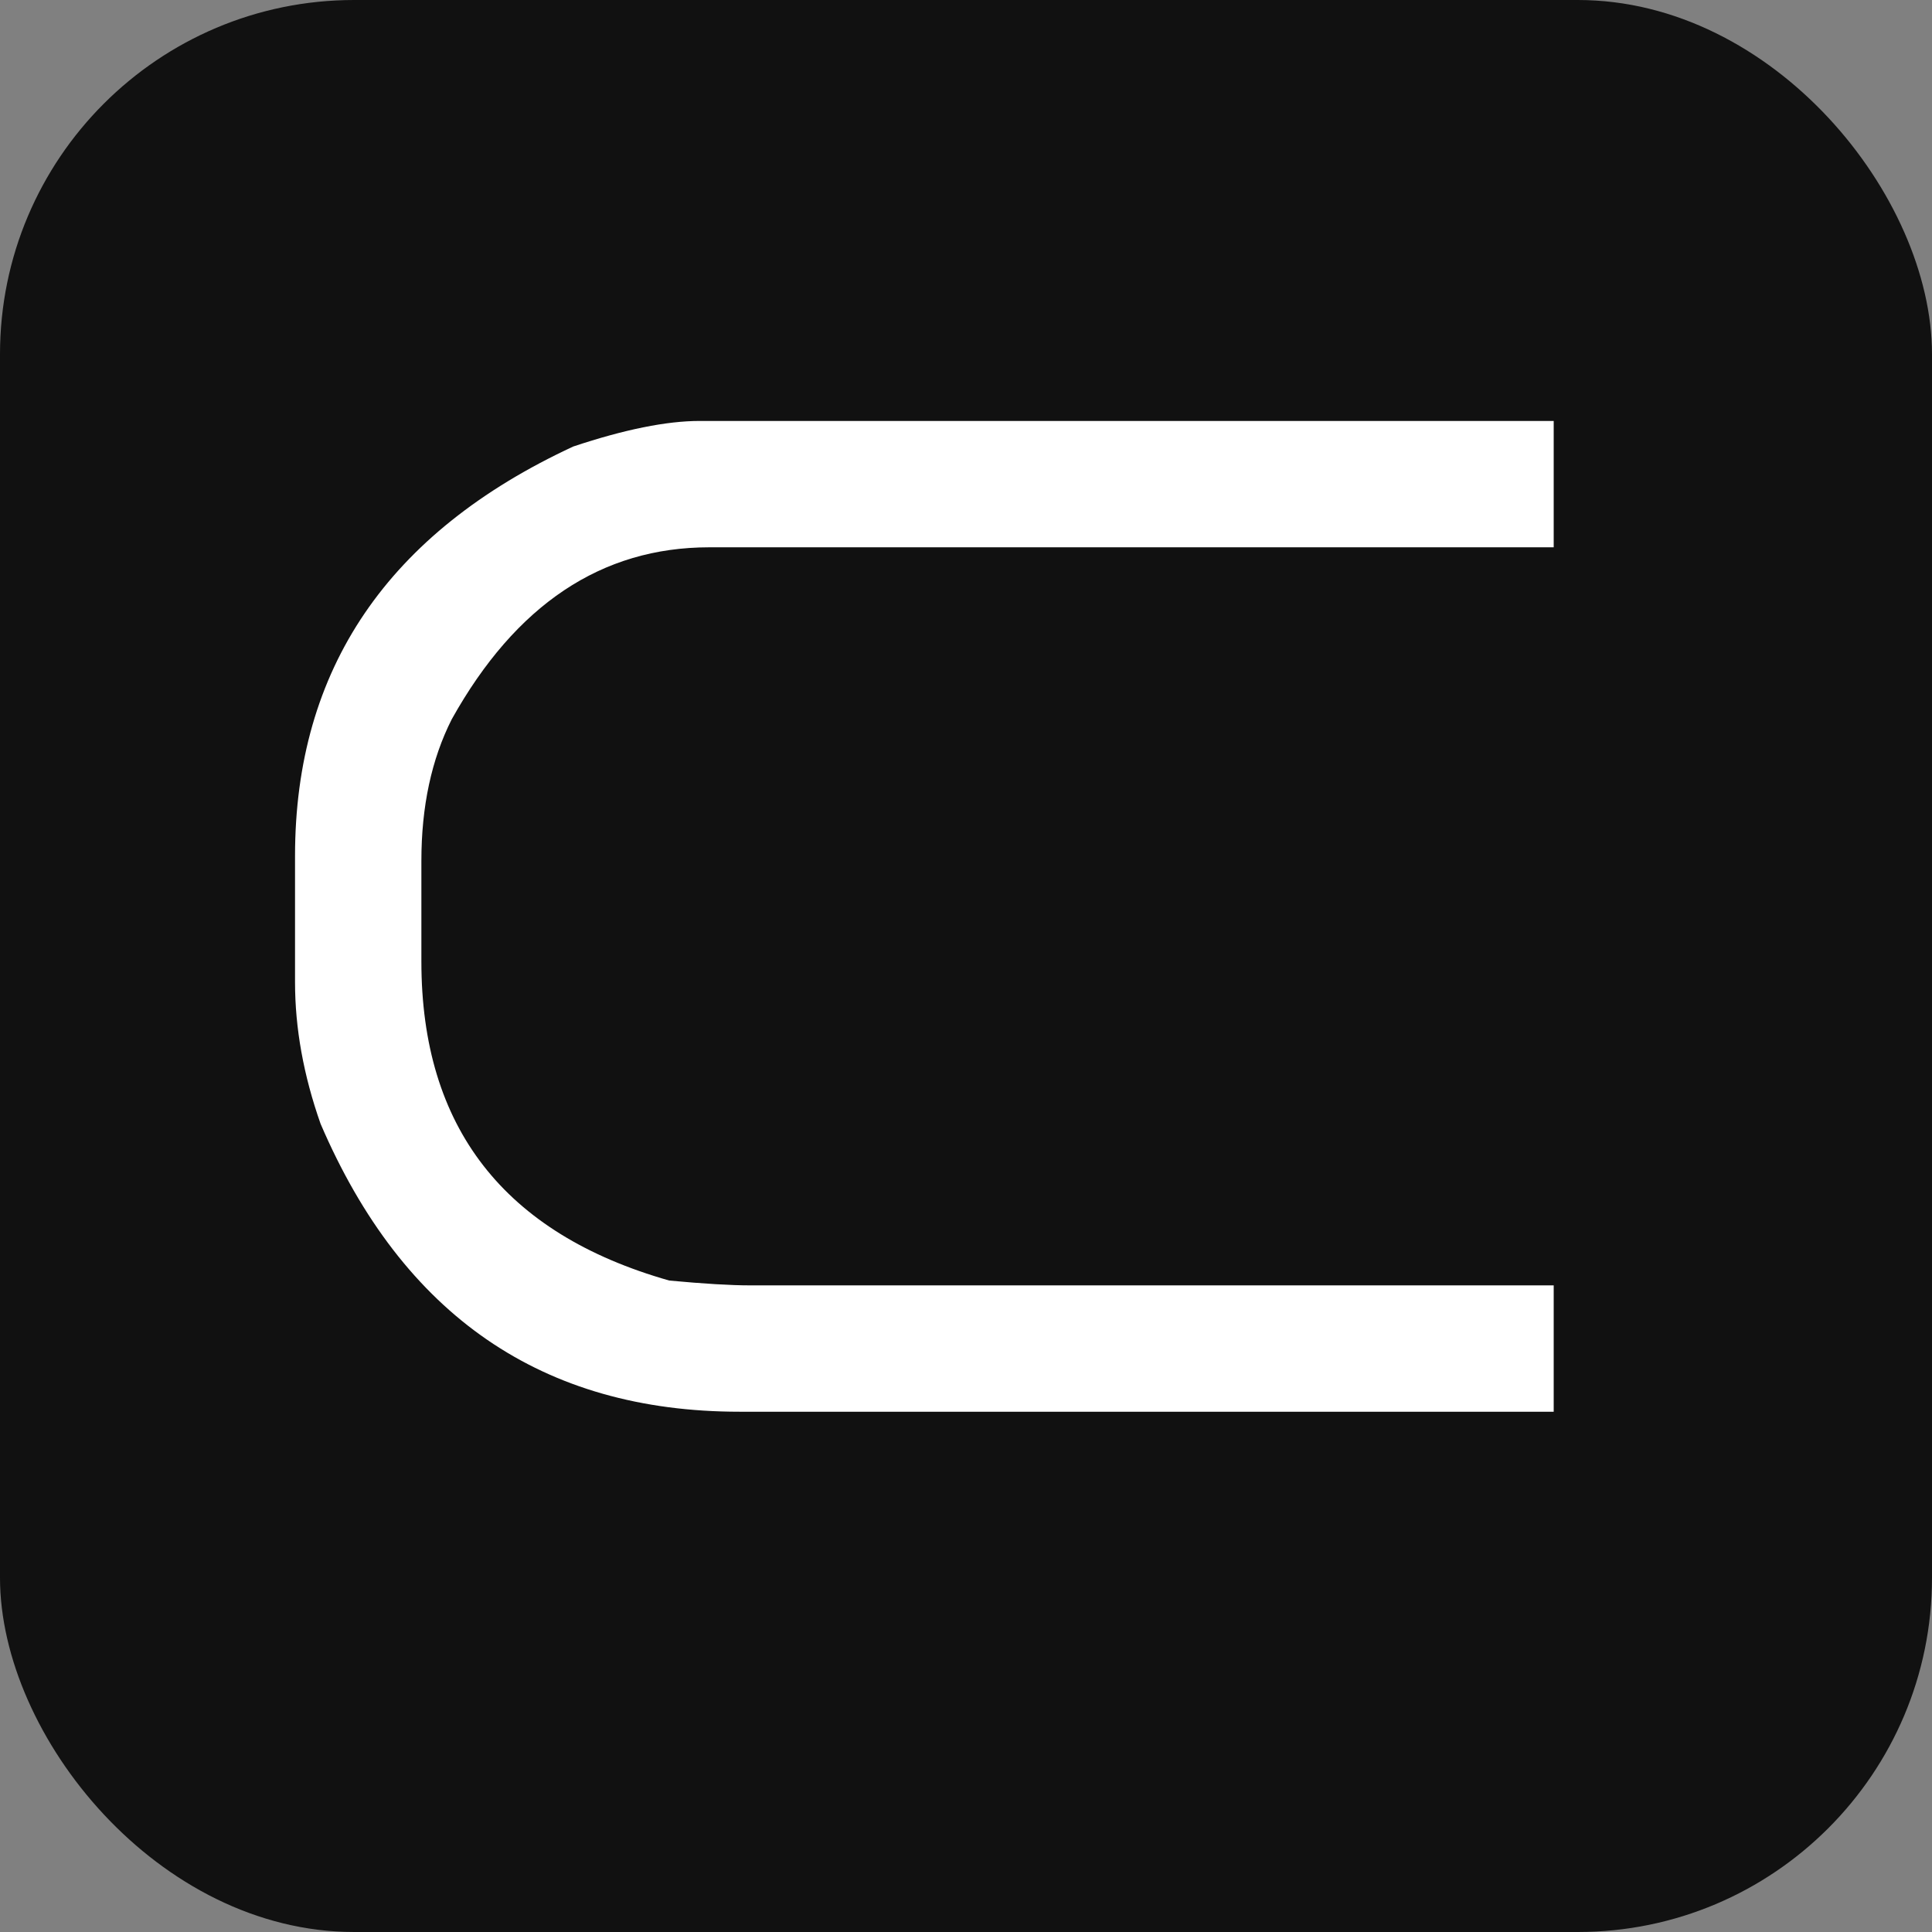
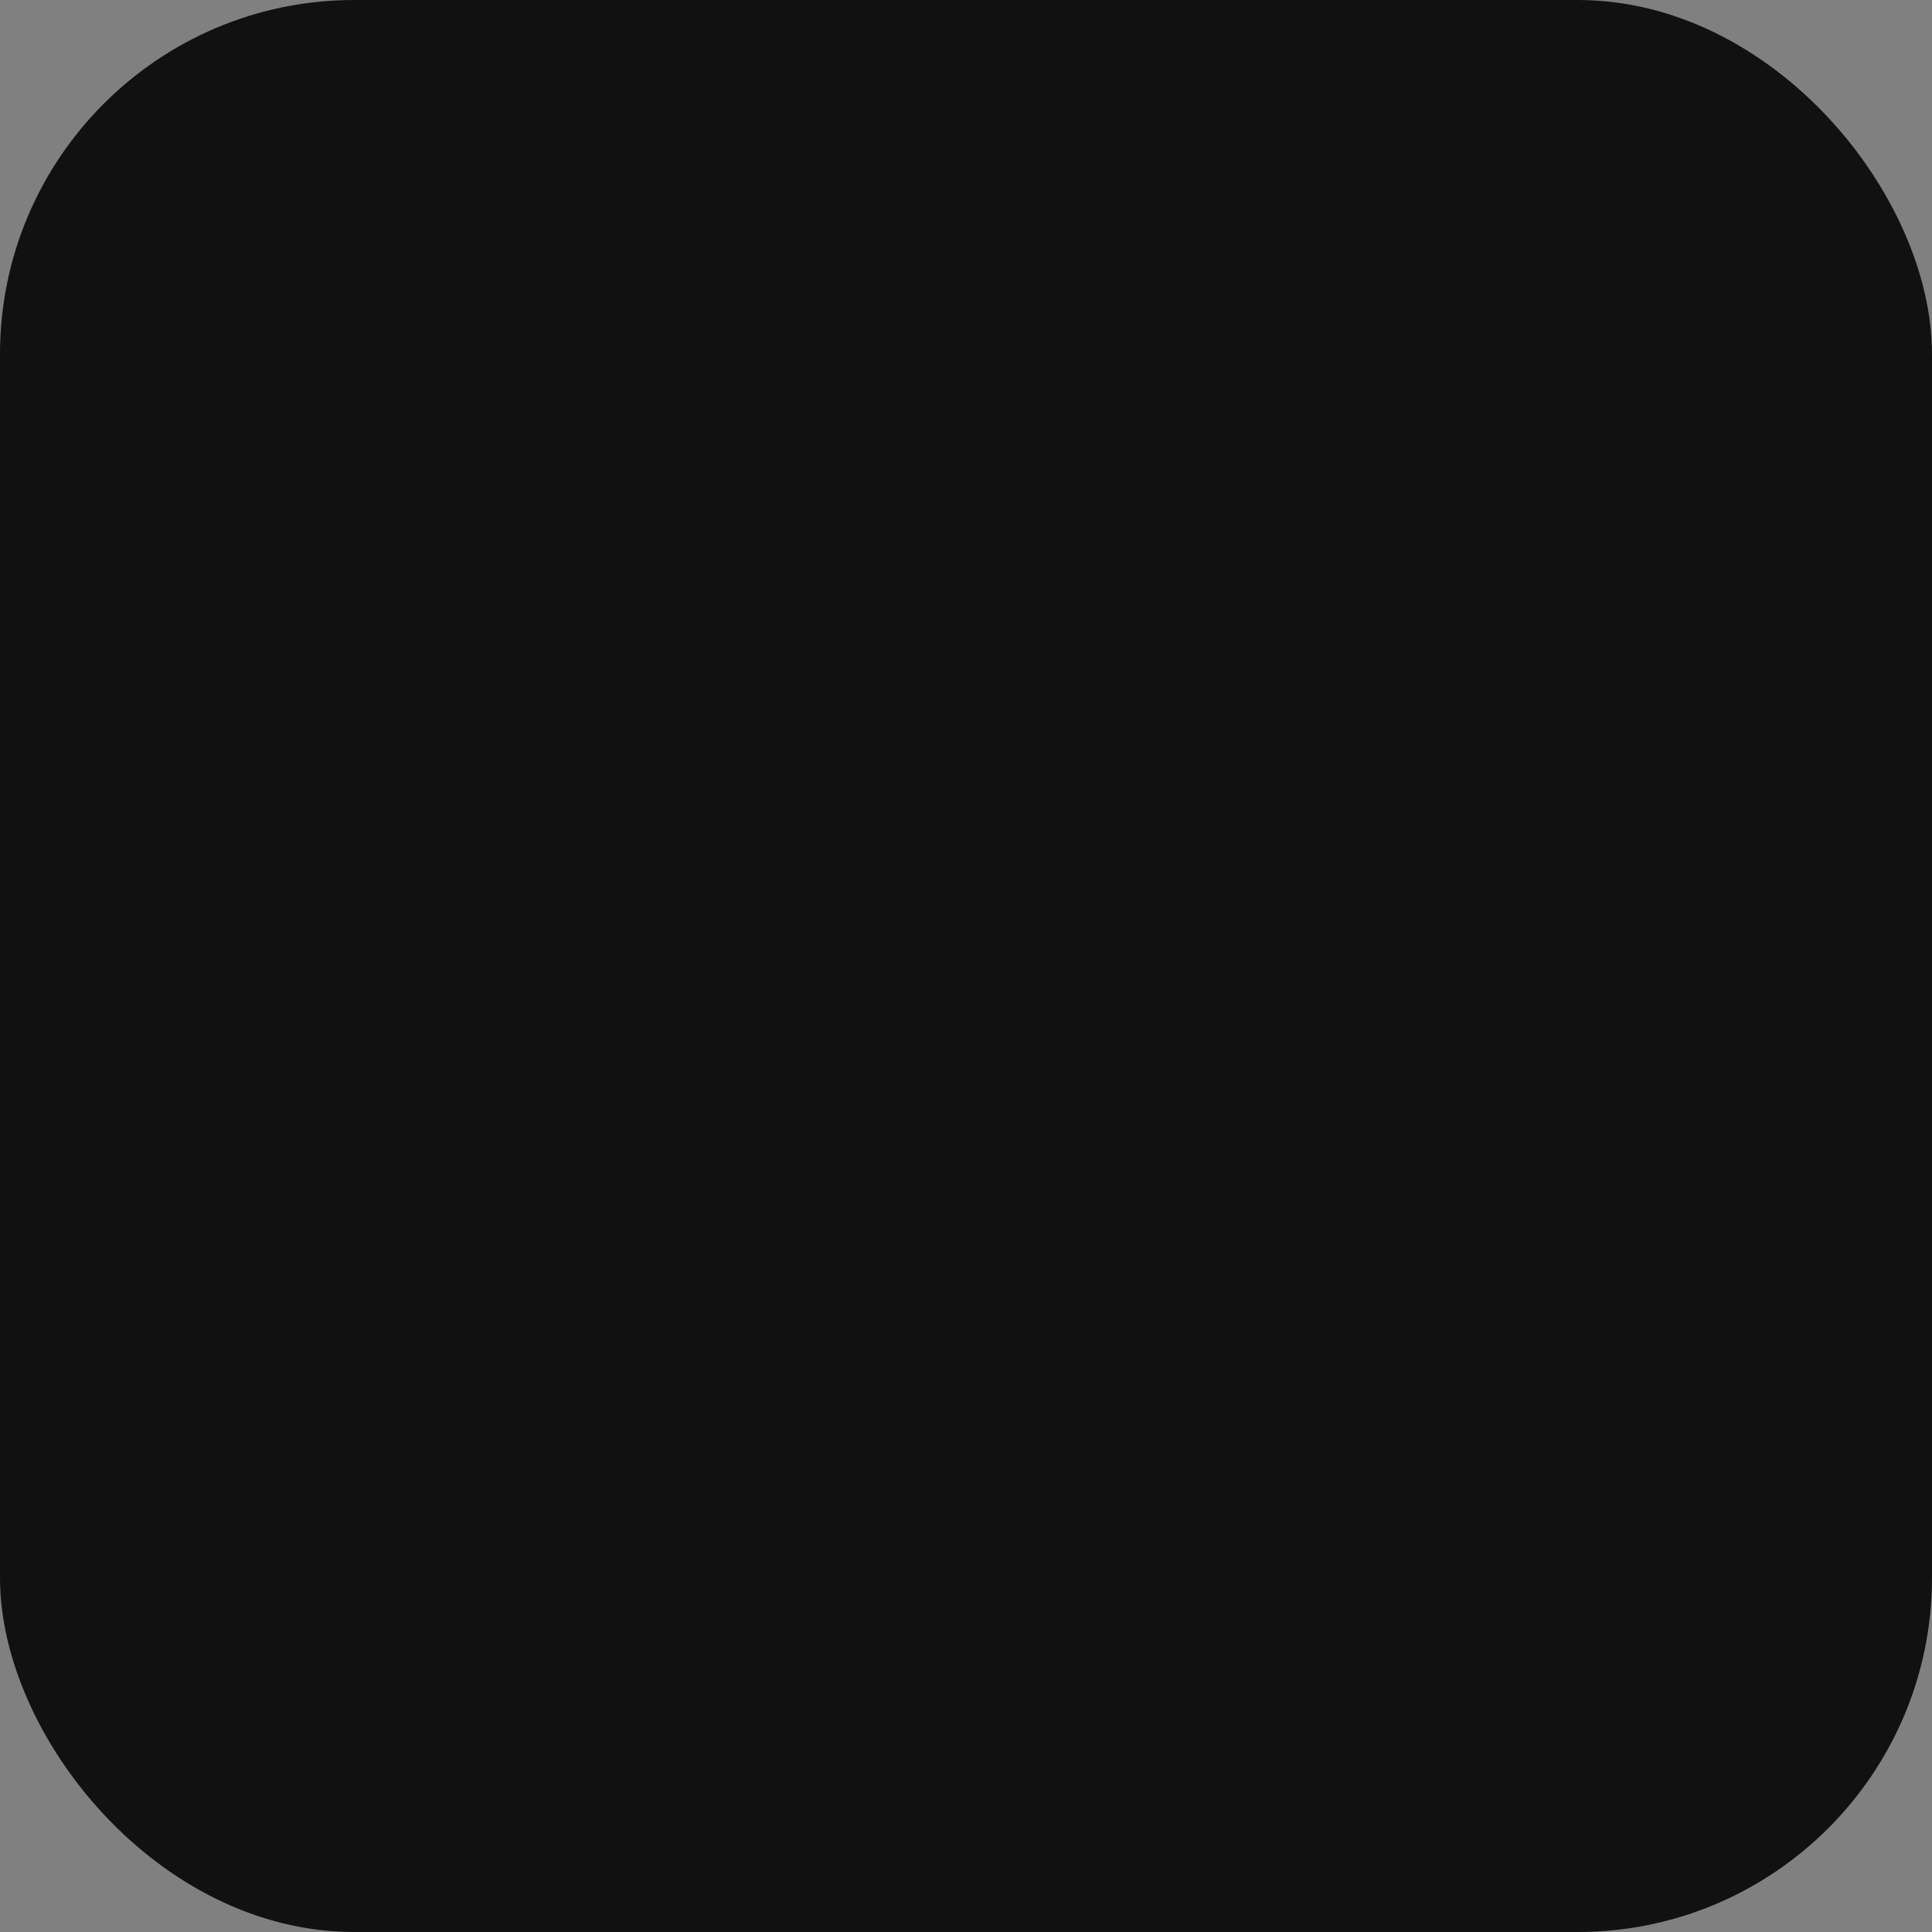
<svg xmlns="http://www.w3.org/2000/svg" width="120" height="120" viewBox="0 0 120 120" fill="none">
  <rect x="0" y="0" width="120" height="120" fill="#808080" stroke="none" />
  <rect width="120" height="120" rx="22" fill="#111111" />
-   <path d="M43.455 26.146H96.503V33.35C96.503 33.779 96.503 33.994 96.503 33.994H44.056C37.366 33.994 32.034 37.553 28.06 44.672C26.802 47.159 26.173 50.09 26.173 53.463V59.724C26.173 70.016 31.305 76.621 41.569 79.537C43.713 79.737 45.385 79.837 46.586 79.837H96.503V87.685H45.943C33.706 87.685 25.029 81.724 19.912 69.802C18.854 66.8 18.325 63.87 18.325 61.011V53.163C18.325 41.556 24.086 33.079 35.608 27.733C38.781 26.675 41.397 26.146 43.455 26.146Z" fill="white" />
</svg>